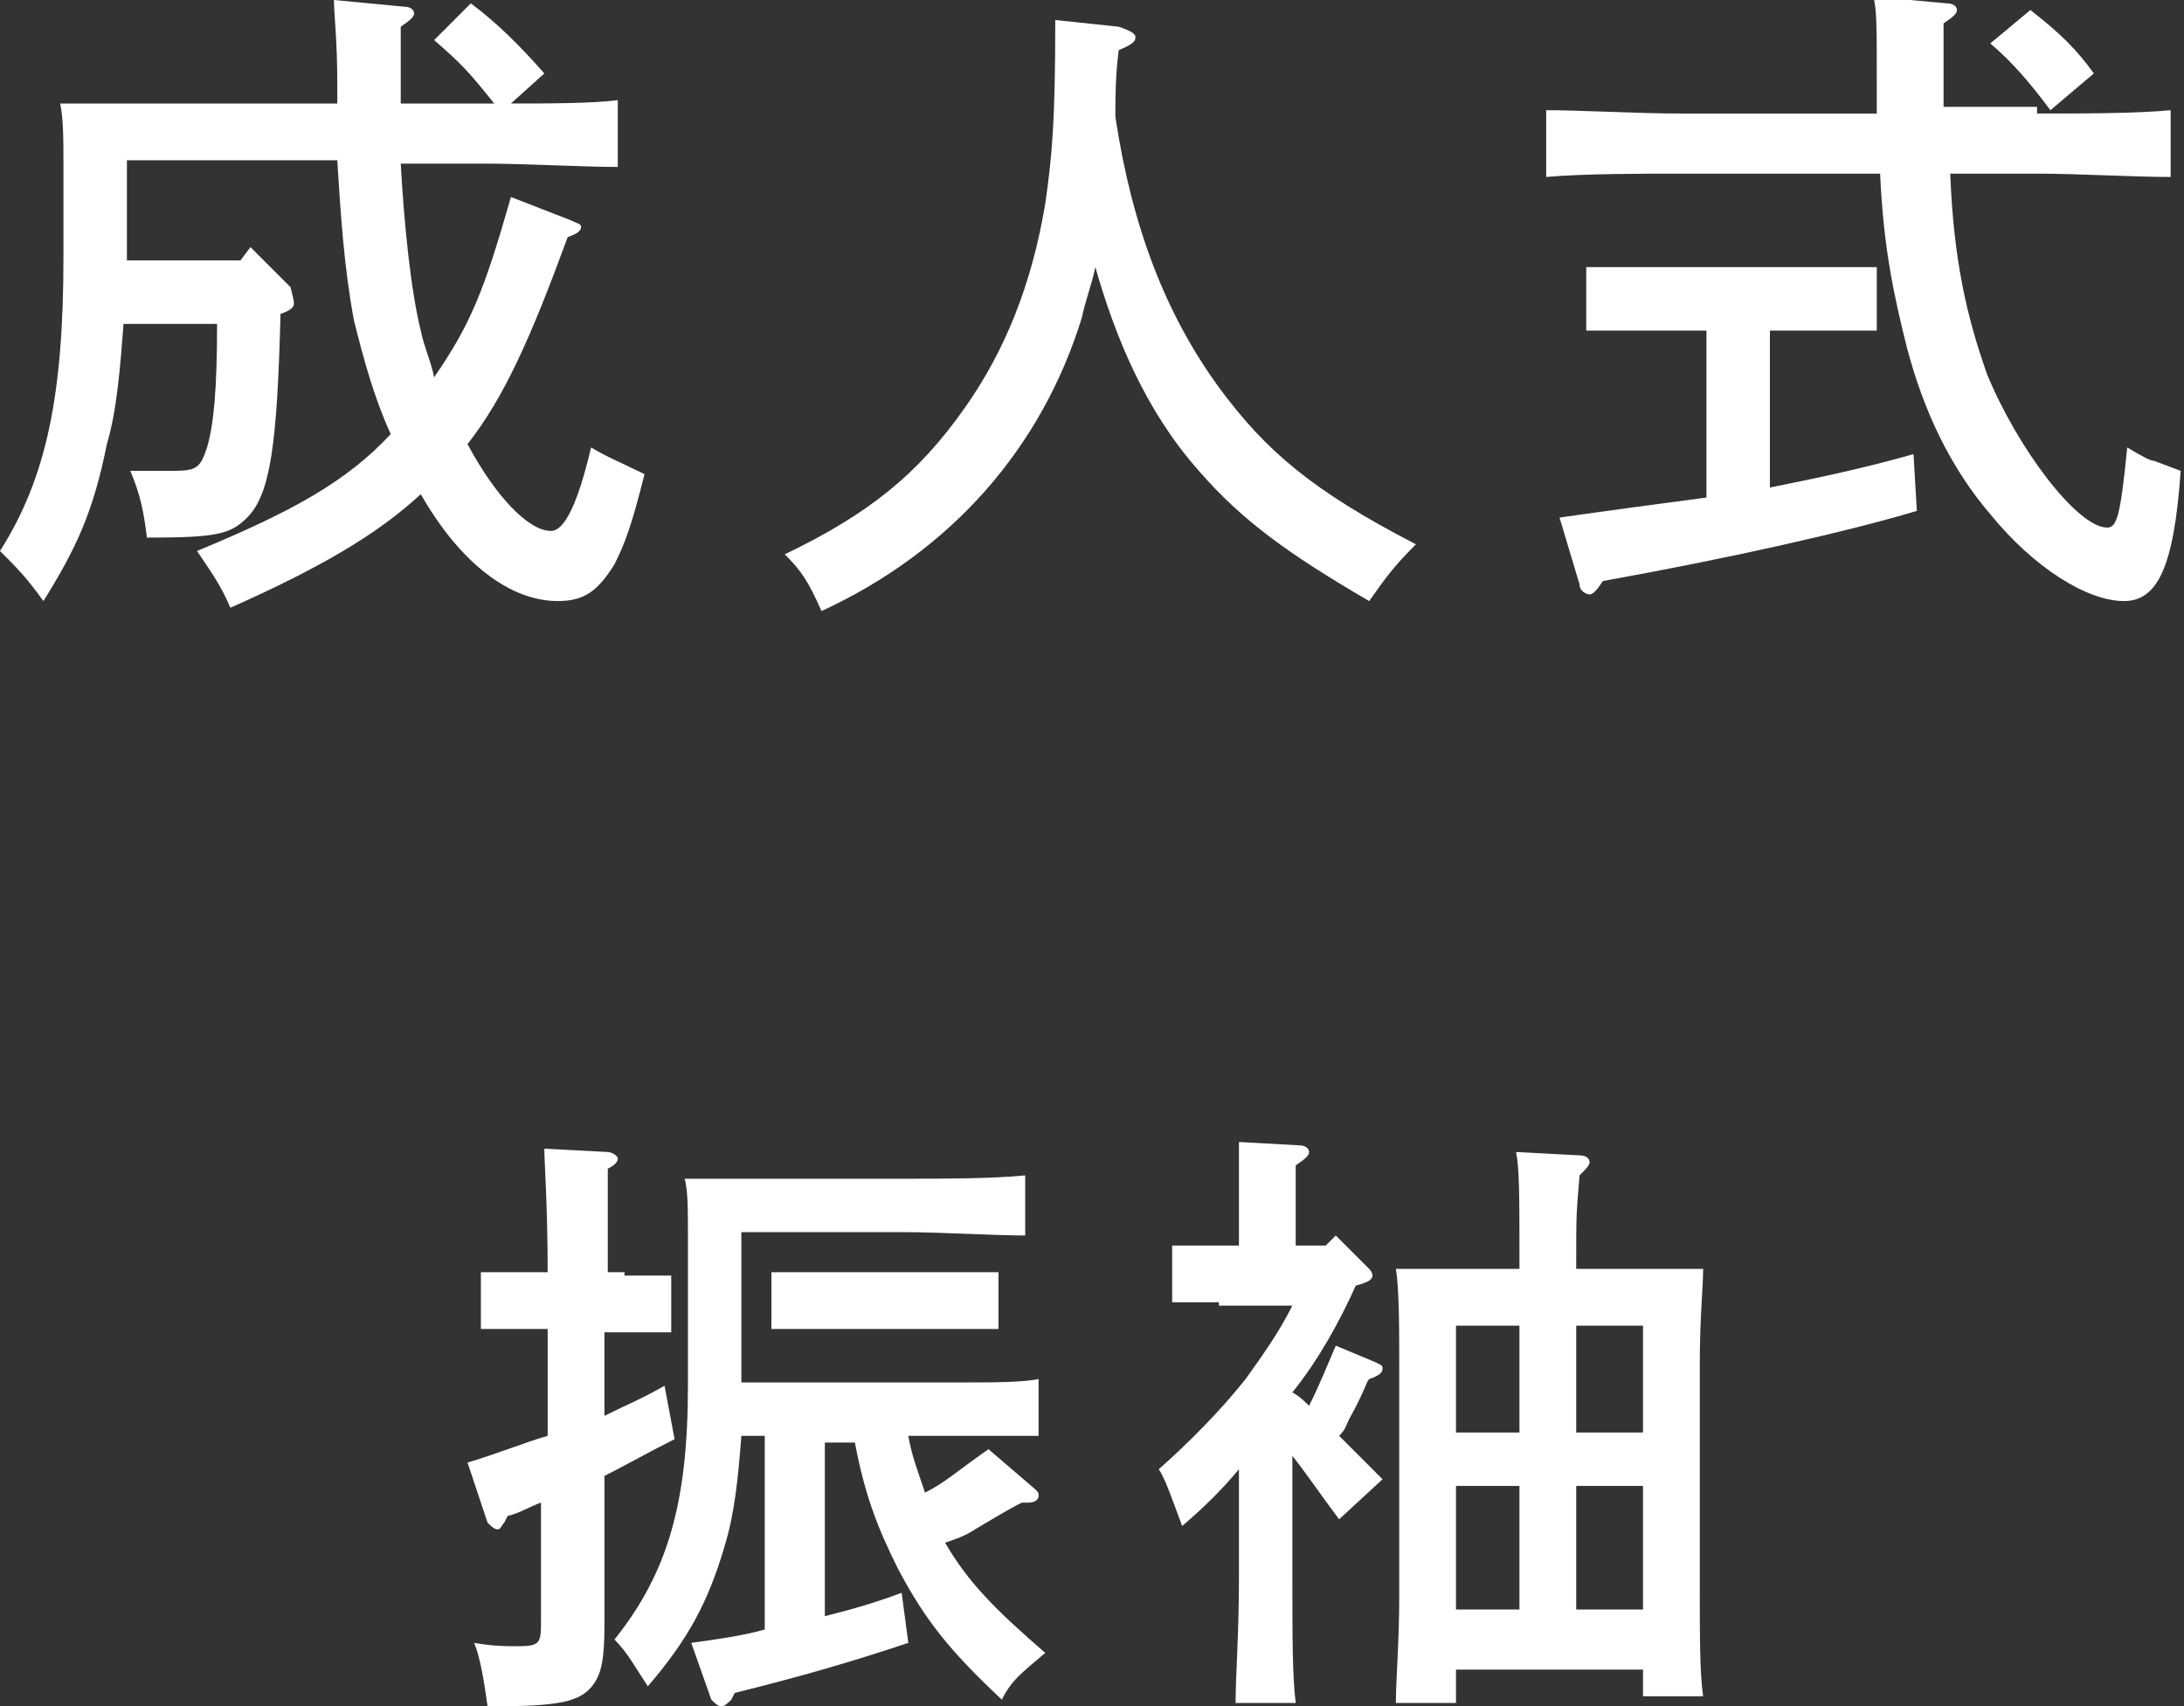
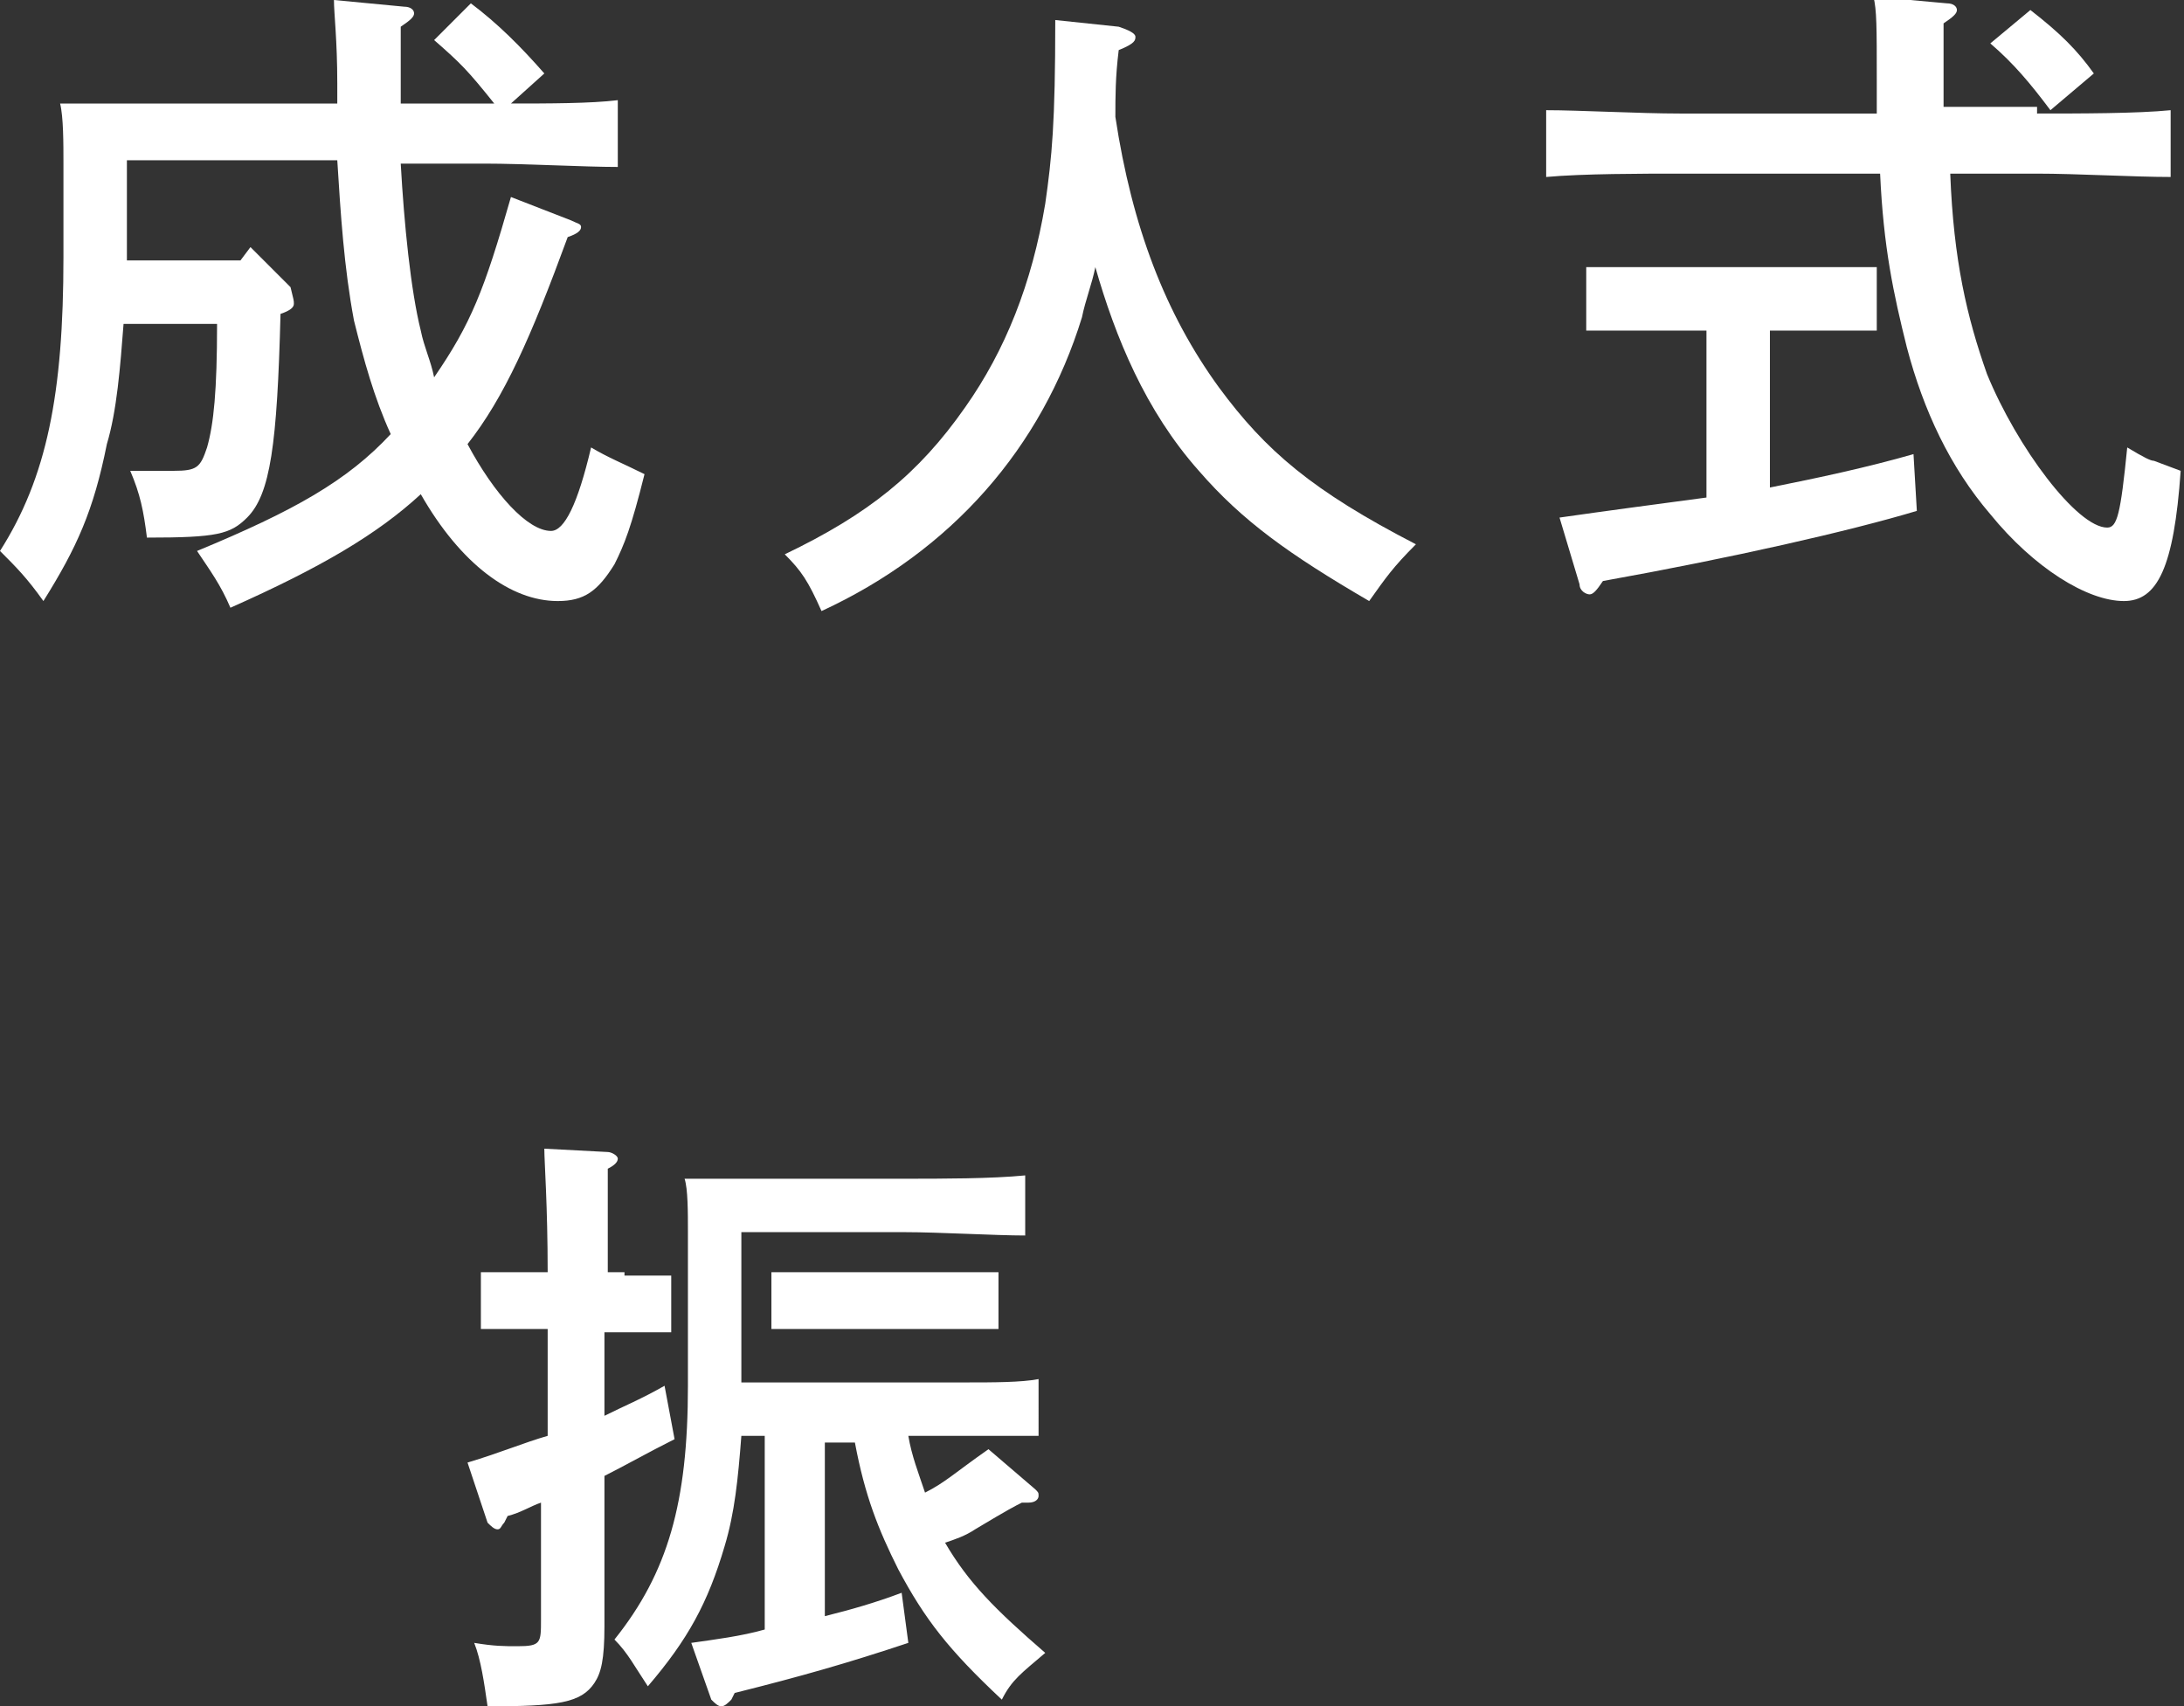
<svg xmlns="http://www.w3.org/2000/svg" version="1.1" id="レイヤー_1" x="0px" y="0px" viewBox="0 0 65.4 51.1" style="enable-background:new 0 0 65.4 51.1;" xml:space="preserve">
  <rect x="0" y="0" width="65.4" height="51.1" fill="#333333" stroke="none" />
  <style type="text/css">
	.st0{fill:#FFFFFF;}
</style>
  <g>
    <path class="st0" d="M18.7,38.2c0.2,0,1,0,1.4,0v1.7c-0.4,0-1,0-1.4,0h-0.6v2.5c0.6-0.3,1.1-0.5,1.8-0.9l0.3,1.6   c-0.8,0.4-1.5,0.8-2.1,1.1v0.5c0,0.7,0,1.9,0,3.7c0,0,0,0.1,0,0.3c0,1-0.1,1.4-0.3,1.7c-0.4,0.6-1.1,0.7-3.2,0.7   c-0.1-0.7-0.2-1.4-0.4-1.9c0.6,0.1,0.9,0.1,1.3,0.1c0.7,0,0.7-0.1,0.7-0.8v-3.5c-0.3,0.1-0.6,0.3-1,0.4l-0.1,0.2   c-0.1,0.1-0.1,0.2-0.2,0.2c-0.1,0-0.2-0.1-0.3-0.2L14,43.8c1-0.3,1.7-0.6,2.4-0.8v-3.2h-0.6c-0.5,0-1.1,0-1.4,0v-1.7   c0.3,0,1,0,1.4,0h0.6c0-2-0.1-3.3-0.1-3.7l1.9,0.1c0.1,0,0.3,0.1,0.3,0.2c0,0.1-0.1,0.2-0.3,0.3c0,0.7,0,1.9,0,3.1H18.7z M27.2,43   c0.1,0.6,0.3,1.1,0.5,1.7c0.6-0.3,0.9-0.6,1.9-1.3l1.4,1.2c0.1,0.1,0.1,0.1,0.1,0.2c0,0.1-0.1,0.2-0.3,0.2h-0.2   c-0.2,0.1-0.4,0.2-1.4,0.8c-0.3,0.2-0.6,0.3-0.9,0.4c0.7,1.2,1.5,2,3,3.3c-0.7,0.6-1,0.8-1.3,1.4c-1.6-1.5-2.3-2.4-3.1-3.9   c-0.6-1.2-1-2.2-1.3-3.8h-0.9v5.2c0.8-0.2,1.5-0.4,2.3-0.7l0.2,1.5c-1.8,0.6-3.2,1-5.2,1.5l-0.1,0.2c-0.1,0.1-0.2,0.2-0.3,0.2   c-0.1,0-0.2-0.1-0.3-0.2l-0.6-1.7c0.7-0.1,1.5-0.2,2.2-0.4V43h-0.7c-0.1,1.3-0.2,2.3-0.5,3.3c-0.5,1.7-1.1,2.8-2.3,4.2   c-0.4-0.6-0.6-1-1-1.4c1.6-2,2.2-4.1,2.2-7.6v-4.6c0-0.6,0-1.3-0.1-1.6c0.6,0,1.2,0,2,0h4.6c1.1,0,2.6,0,3.6-0.1V37   c-0.9,0-2.6-0.1-3.6-0.1h-4.9v4.5H29c0.7,0,1.6,0,2.1-0.1V43c-0.5,0-1.5,0-2.1,0H27.2z M29.9,39.8c-0.4,0-1,0-1.4,0h-4   c-0.5,0-1.1,0-1.4,0v-1.7c0.4,0,1,0,1.4,0h4c0.4,0,1,0,1.4,0V39.8z" />
-     <path class="st0" d="M36.5,39c-0.5,0-1.1,0-1.4,0v-1.7c0.4,0,1,0,1.4,0h0.6v-1.4c0-0.8,0-1,0-1.7l1.8,0.1c0.2,0,0.3,0.1,0.3,0.2   c0,0.1-0.1,0.2-0.4,0.4v2.4h0.9l0.3-0.3l1,1c0.1,0.1,0.1,0.2,0.1,0.2c0,0.1-0.1,0.2-0.5,0.3c-0.5,1.1-1.1,2.2-1.9,3.2   c0.2,0.1,0.4,0.3,0.5,0.4c0.3-0.6,0.5-1.1,0.8-1.8l1.2,0.5c0.2,0.1,0.2,0.1,0.2,0.2c0,0.1-0.1,0.2-0.4,0.3   c-0.1,0.1-0.1,0.3-0.6,1.2c-0.1,0.2-0.1,0.3-0.3,0.5c0.4,0.4,0.8,0.8,1.3,1.3l-1.3,1.2c-0.6-0.8-1-1.4-1.4-1.9v3.7   c0,1.7,0,2.9,0.1,3.7H37c0-0.8,0.1-2.1,0.1-3.7V44c-0.5,0.6-1,1.1-1.7,1.7c-0.3-0.8-0.5-1.4-0.7-1.7c0.9-0.8,1.8-1.7,2.6-2.7   c0.5-0.7,1-1.4,1.4-2.2H36.5z M49.9,38c0.4,0,0.7,0,1.1,0c0,0.6-0.1,1.4-0.1,2.9v6.7c0,1.4,0,2.5,0.1,3.2h-1.8v-0.8h-5.6v1h-1.8   c0-0.7,0.1-1.8,0.1-3.2v-6.9c0-1.1,0-2.3-0.1-2.9c0.3,0,0.6,0,1.1,0h2.6v-0.3c0-1.8,0-2.7-0.1-3.2l1.9,0.1c0.2,0,0.3,0.1,0.3,0.2   c0,0.1-0.1,0.2-0.3,0.4c-0.1,1.2-0.1,1.2-0.1,2.6V38H49.9z M45.5,39.7h-1.9v3.2h1.9V39.7z M43.6,44.5v3.7h1.9v-3.7H43.6z    M49.2,42.9v-3.2h-2v3.2H49.2z M47.2,48.2h2v-3.7h-2V48.2z" />
  </g>
  <g>
    <path class="st0" d="M8.4,9.4c-0.1,3.9-0.3,5.4-1,6.1c-0.5,0.5-0.9,0.6-3,0.6c-0.1-0.8-0.2-1.3-0.5-2c0.5,0,1,0,1.3,0   c0.7,0,0.8-0.1,1-0.7c0.2-0.7,0.3-1.7,0.3-3.7H3.7c-0.1,1.3-0.2,2.6-0.5,3.6c-0.4,2-0.9,3.1-1.9,4.7C0.8,17.3,0.5,17,0,16.5   c1.4-2.2,1.9-4.7,1.9-8.8V4.9c0-0.6,0-1.4-0.1-1.8c0.7,0,1.3,0,2.2,0h6.1V2.5C10.1,1.2,10,0.4,10,0l2.1,0.2c0.2,0,0.3,0.1,0.3,0.2   c0,0.1-0.1,0.2-0.4,0.4c0,0.6,0,1,0,2.3h2.8c-0.8-1-1-1.2-1.8-1.9l1.1-1.1c0.8,0.6,1.5,1.3,2.2,2.1l-1,0.9c1.1,0,2.4,0,3.2-0.1v2   c-1,0-2.8-0.1-4-0.1H12c0.1,1.8,0.3,3.8,0.6,5c0.1,0.5,0.3,0.9,0.4,1.4c1.1-1.6,1.5-2.6,2.3-5.4l1.8,0.7c0.2,0.1,0.3,0.1,0.3,0.2   c0,0.1-0.1,0.2-0.4,0.3c-1.1,3-1.9,4.8-3,6.2c0.8,1.5,1.8,2.6,2.5,2.6c0.4,0,0.8-0.8,1.2-2.5c0.5,0.3,1,0.5,1.6,0.8   c-0.4,1.6-0.6,2.1-0.9,2.7c-0.5,0.8-0.9,1.1-1.7,1.1c-1.4,0-2.9-1.1-4.1-3.2c-1.3,1.2-3,2.2-5.7,3.4c-0.3-0.7-0.6-1.1-1-1.7   c2.9-1.2,4.5-2.1,5.8-3.5c-0.5-1.1-0.8-2.2-1.1-3.4c-0.3-1.6-0.4-3.2-0.5-4.8H3.8v3h3.4l0.3-0.4l1.2,1.2C8.8,9,8.8,9,8.8,9.1   C8.8,9.2,8.7,9.3,8.4,9.4L8.4,9.4z" />
    <path class="st0" d="M33.5,0.8C33.8,0.9,34,1,34,1.1c0,0.1,0,0.2-0.5,0.4c-0.1,0.8-0.1,1.4-0.1,2c0.5,3.3,1.5,5.9,3.1,8.1   c1.4,1.9,2.8,3.1,5.9,4.7c-0.7,0.7-0.9,1-1.4,1.7c-2.4-1.4-3.8-2.4-5.1-3.9c-1.6-1.8-2.5-4-3.1-6.1c-0.1,0.5-0.3,1-0.4,1.5   c-1.2,3.9-3.9,7-7.8,8.8c-0.4-0.9-0.6-1.2-1.1-1.7c2.5-1.2,4-2.4,5.4-4.4c1.2-1.7,2-3.7,2.4-6.1c0.2-1.4,0.3-2.4,0.3-5.5L33.5,0.8z   " />
    <path class="st0" d="M61,3.4c1.3,0,3,0,4-0.1v2c-1.1,0-2.8-0.1-4-0.1h-2.6c0.1,2.6,0.5,4.3,1.1,6c0.9,2.2,2.7,4.6,3.6,4.6   c0.3,0,0.4-0.4,0.6-2.4c0.5,0.3,0.7,0.4,0.8,0.4l0.8,0.3c-0.2,2.9-0.7,3.9-1.7,3.9c-1.1,0-2.7-1-4-2.6c-1.2-1.4-2-3.1-2.5-5   c-0.4-1.6-0.7-3-0.8-5.2h-6c-1.1,0-2.9,0-4,0.1v-2c1,0,2.8,0.1,4,0.1h5.9c0-0.3,0-0.6,0-1c0-1.6,0-2.1-0.1-2.5l2.2,0.2   c0.2,0,0.3,0.1,0.3,0.2c0,0.1-0.1,0.2-0.4,0.4c0,0.6,0,0.8,0,1.4v1.1H61z M53,14.6c1.5-0.3,2.9-0.6,4.3-1l0.1,1.7   c-2,0.6-5.5,1.4-9.4,2.1c-0.2,0.3-0.3,0.4-0.4,0.4c-0.1,0-0.3-0.1-0.3-0.3l-0.6-2c1.4-0.2,2.9-0.4,4.4-0.6V9.9h-2   c-0.5,0-1.2,0-1.6,0V8c0.4,0,1.2,0,1.6,0h5.5c0.4,0,1.2,0,1.6,0v1.9c-0.5,0-1.4,0-1.6,0H53V14.6z M60.8,0.3   c0.9,0.7,1.4,1.2,1.9,1.9l-1.3,1.1c-0.6-0.8-1.1-1.4-1.8-2L60.8,0.3z" />
  </g>
</svg>